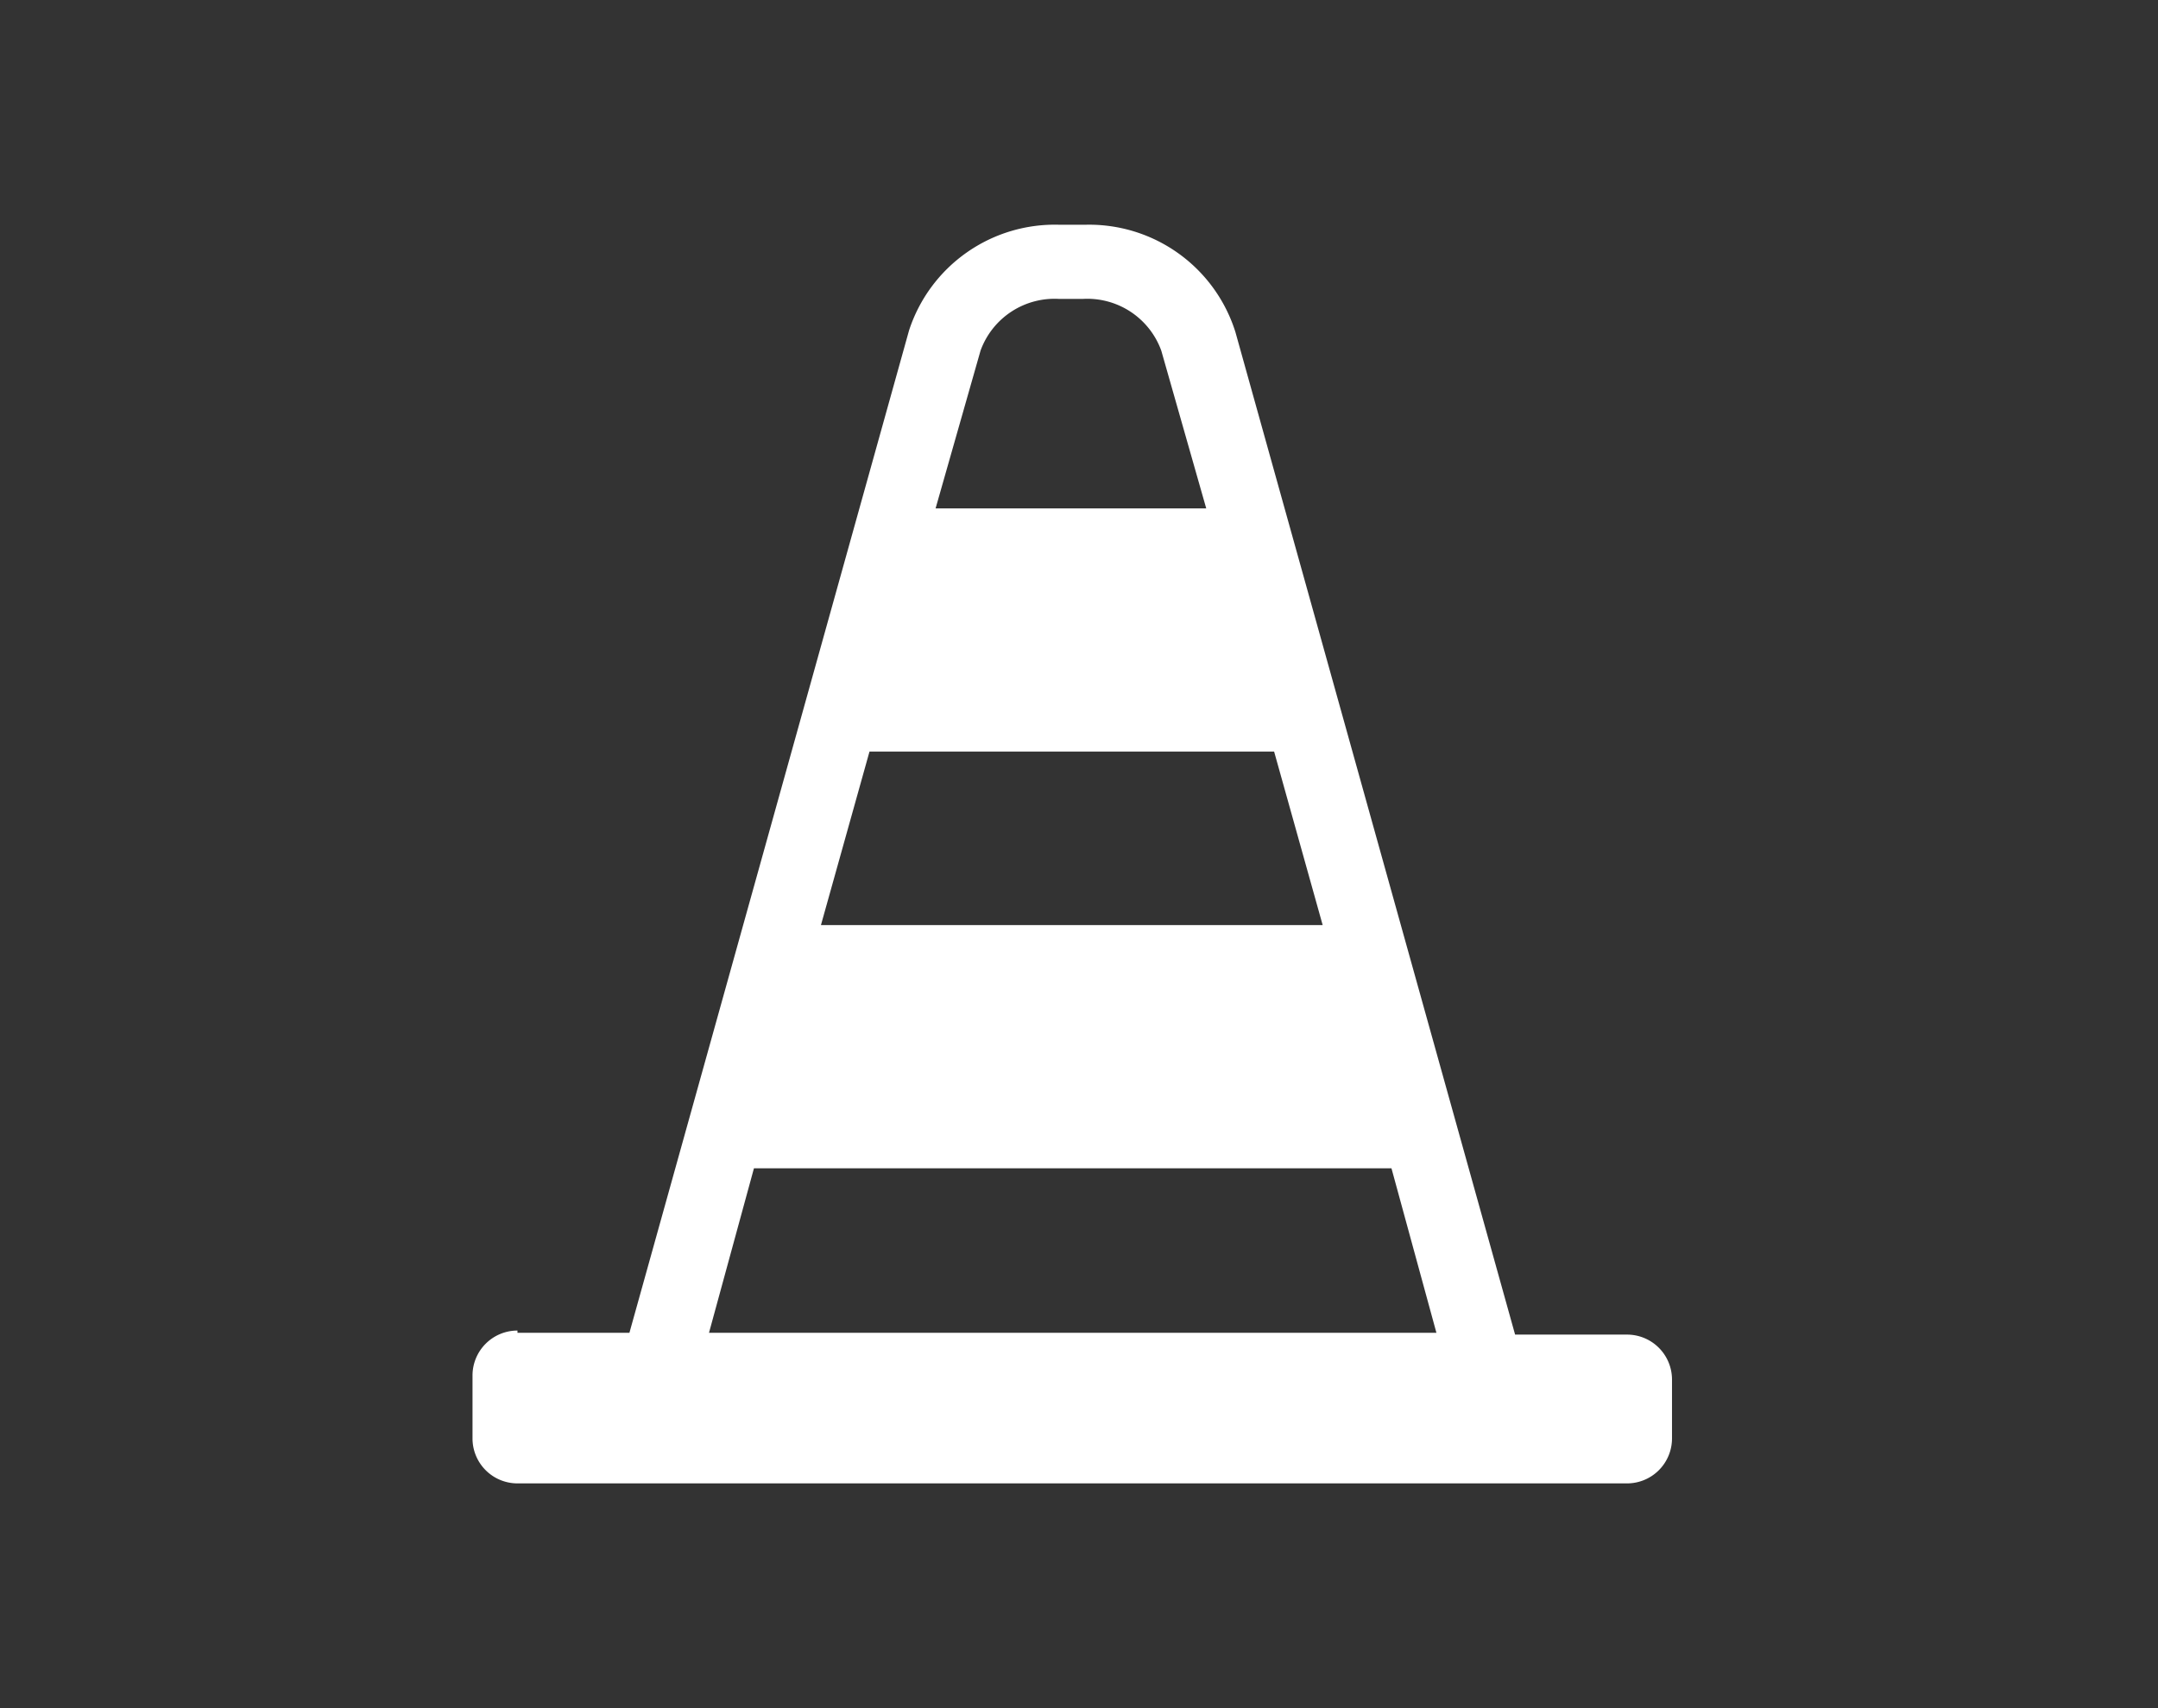
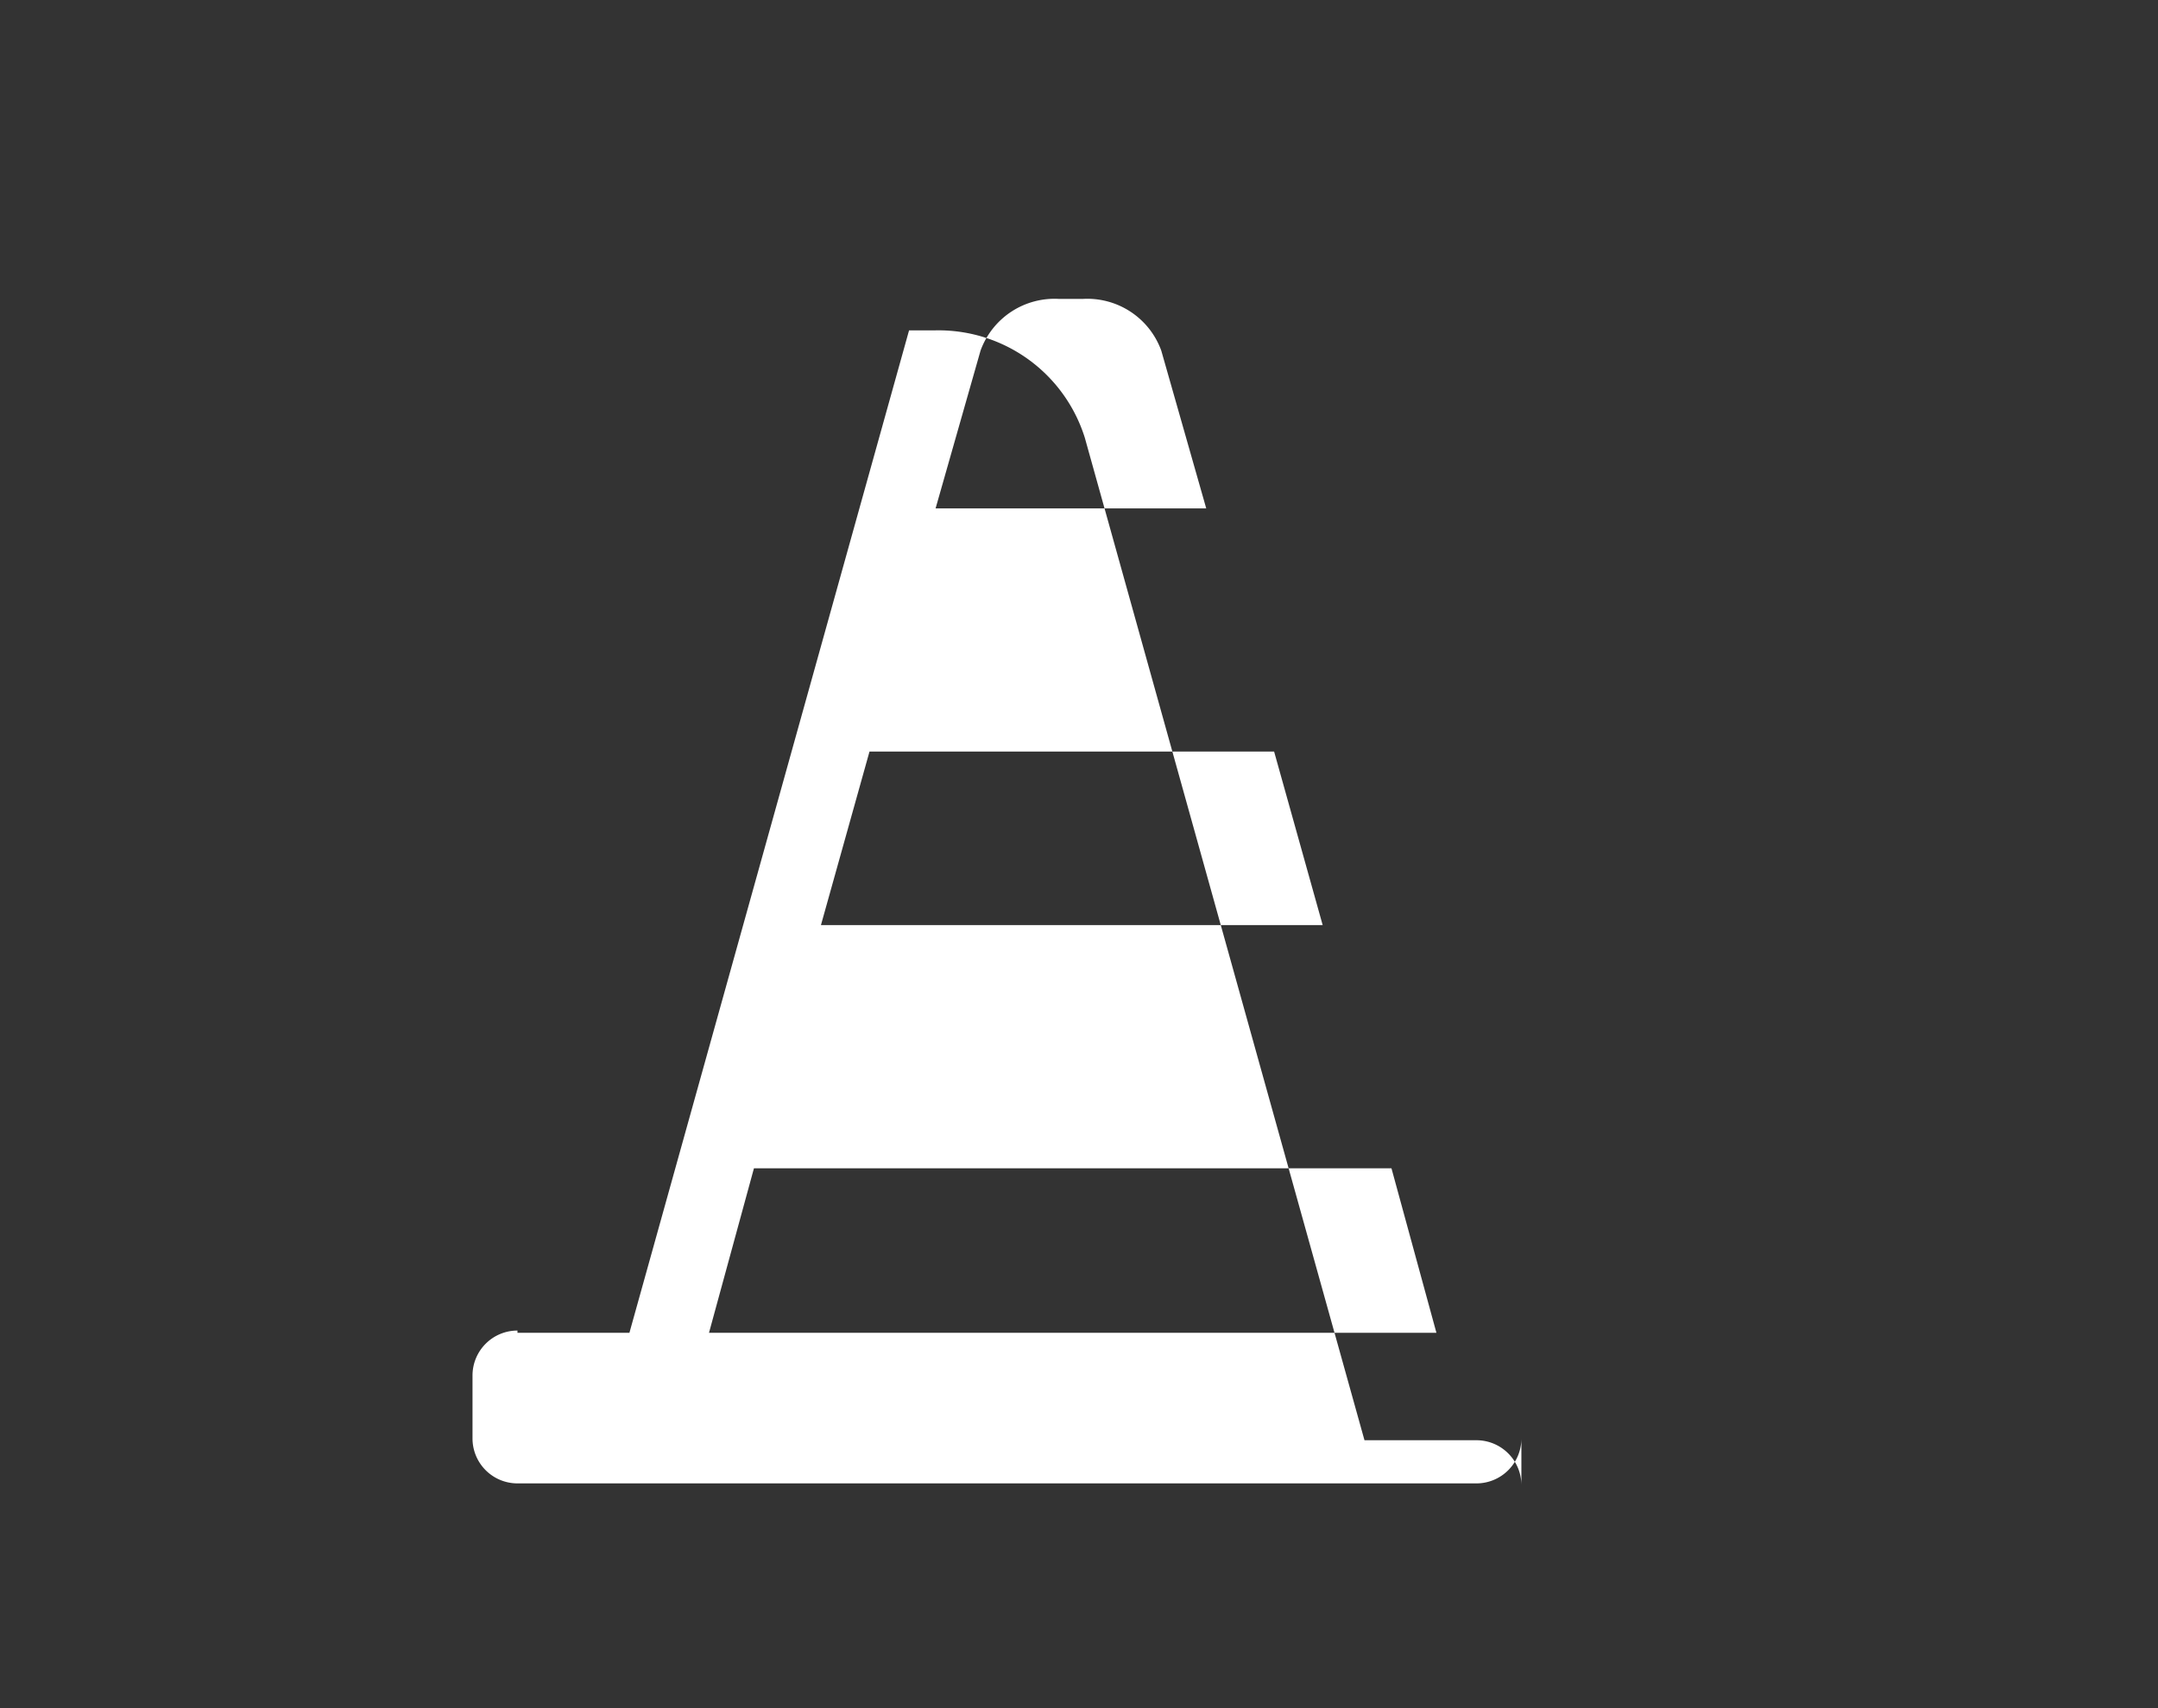
<svg xmlns="http://www.w3.org/2000/svg" viewBox="0 0 48 38">
  <rect x="0" y="0" width="48" height="38" fill="#333333" stroke="none" />
  <title>Construction</title>
-   <path d="M11.51,29.65H14l6.22-22.3A3.41,3.41,0,0,1,23.57,5h.56a3.41,3.41,0,0,1,3.35,2.39l6.22,22.3h2.49a1,1,0,0,1,1,1V32a1,1,0,0,1-1,1H11.51a1,1,0,0,1-1-1v-1.4a1,1,0,0,1,1-1Zm20.44,0-1-3.66H16.77l-1,3.66Zm-2.53-9.07-1.08-3.86h-9l-1.08,3.86Zm-2.59-9.27-1-3.51a1.75,1.75,0,0,0-1.75-1.15h-.52a1.75,1.75,0,0,0-1.75,1.15l-1,3.51Z" fill="#fff" fill-rule="evenodd" />
+   <path d="M11.51,29.65H14l6.22-22.3h.56a3.41,3.41,0,0,1,3.35,2.39l6.22,22.3h2.49a1,1,0,0,1,1,1V32a1,1,0,0,1-1,1H11.51a1,1,0,0,1-1-1v-1.4a1,1,0,0,1,1-1Zm20.44,0-1-3.66H16.77l-1,3.66Zm-2.53-9.07-1.08-3.86h-9l-1.08,3.86Zm-2.59-9.27-1-3.51a1.75,1.75,0,0,0-1.75-1.15h-.52a1.75,1.75,0,0,0-1.75,1.15l-1,3.51Z" fill="#fff" fill-rule="evenodd" />
</svg>